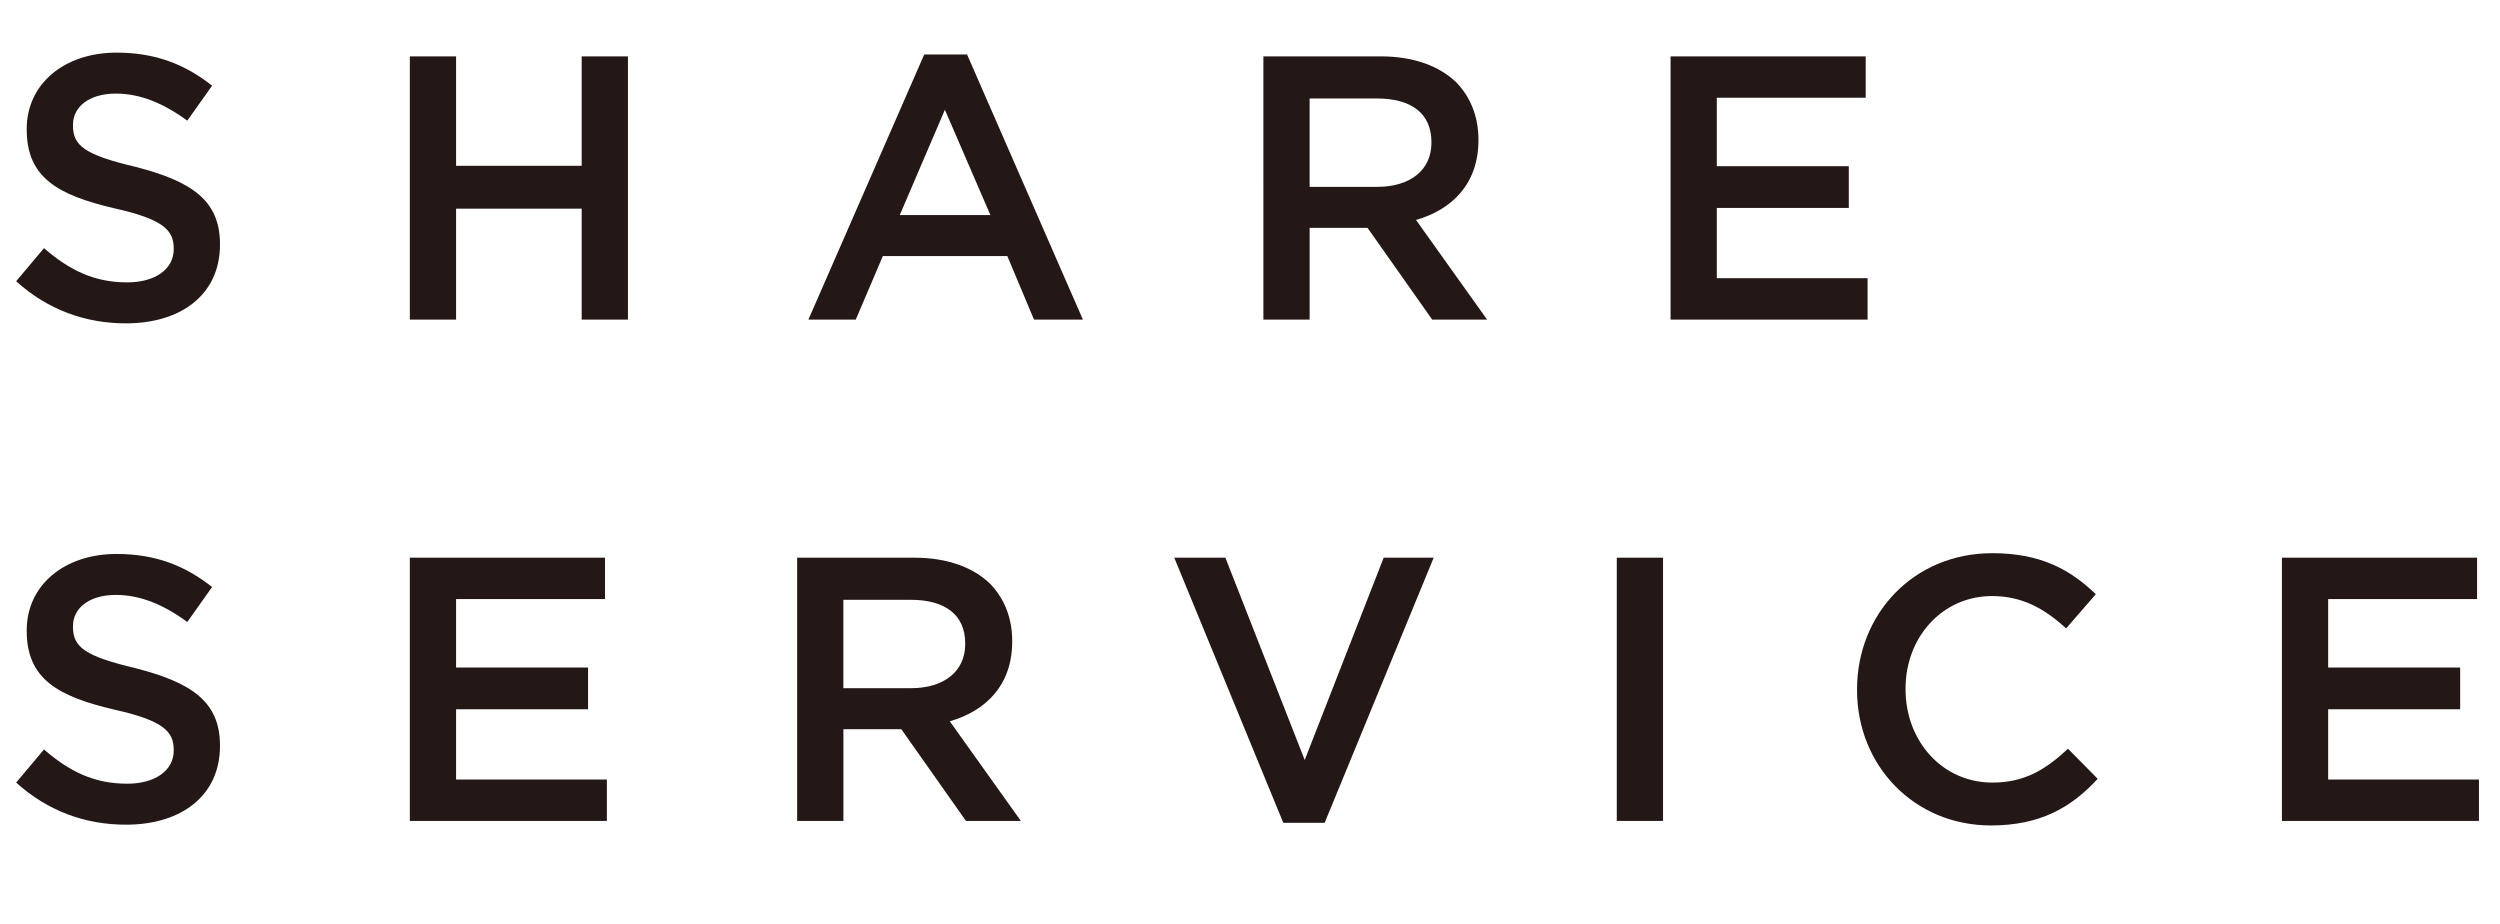
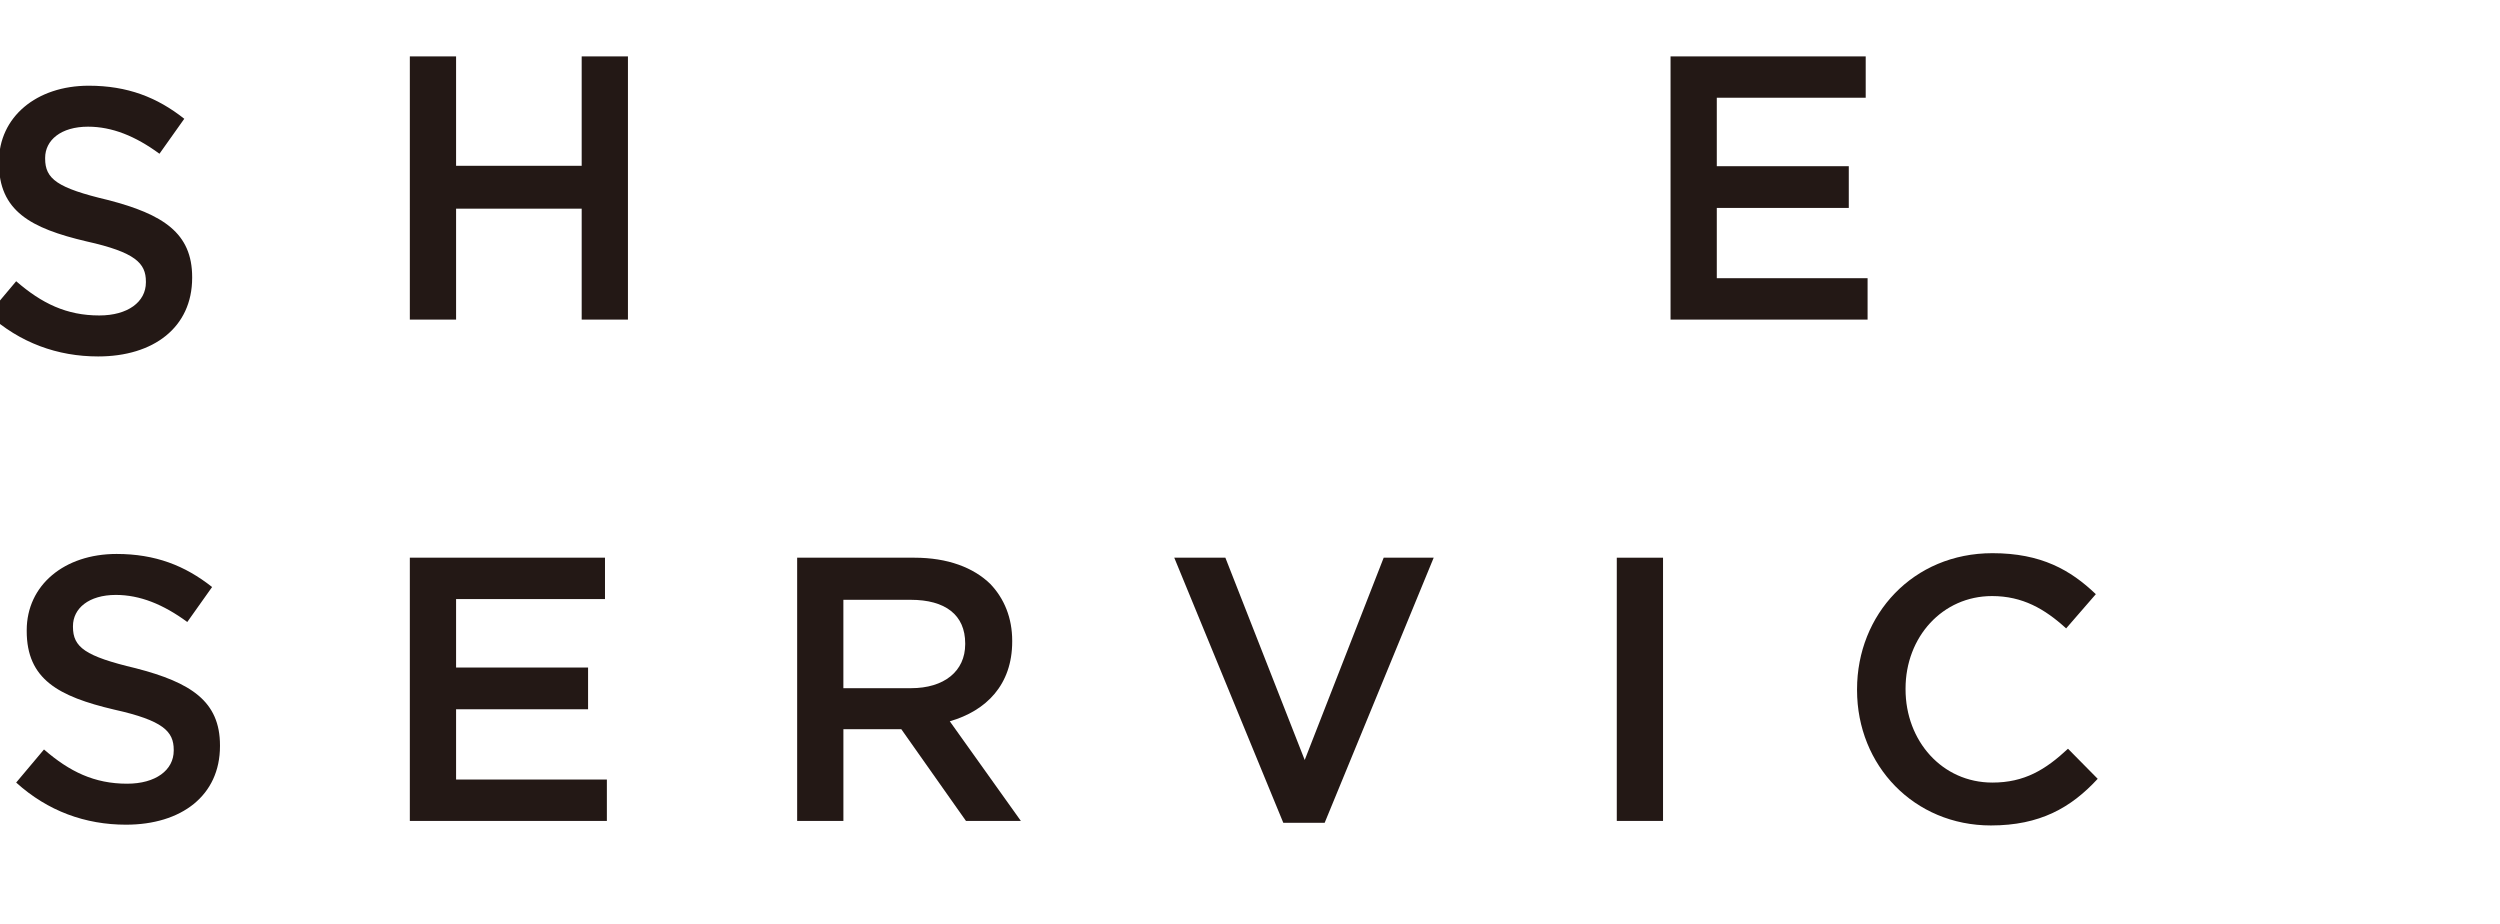
<svg xmlns="http://www.w3.org/2000/svg" id="_レイヤー_2" data-name="レイヤー 2" viewBox="0 0 159.576 58.976">
  <defs>
    <style>
      .cls-1 {
        fill: #231815;
        stroke-width: 0px;
      }
    </style>
  </defs>
  <g id="_作業" data-name="作業">
    <g>
-       <path class="cls-1" d="M1.032,17.951l1.776-2.112c1.632,1.416,3.216,2.185,5.305,2.185,1.824,0,2.976-.864,2.976-2.112v-.048c0-1.177-.672-1.872-3.792-2.568-3.576-.84-5.592-1.944-5.592-5.017v-.048c0-2.88,2.4-4.872,5.736-4.872,2.473,0,4.369.743,6.097,2.111l-1.584,2.232c-1.536-1.128-3.024-1.728-4.561-1.728-1.728,0-2.736.863-2.736,1.992v.048c0,1.296.768,1.872,4.008,2.64,3.528.912,5.376,2.112,5.376,4.921v.048c0,3.168-2.472,5.017-6,5.017-2.592,0-4.992-.864-7.008-2.688Z" />
+       <path class="cls-1" d="M1.032,17.951c1.632,1.416,3.216,2.185,5.305,2.185,1.824,0,2.976-.864,2.976-2.112v-.048c0-1.177-.672-1.872-3.792-2.568-3.576-.84-5.592-1.944-5.592-5.017v-.048c0-2.88,2.4-4.872,5.736-4.872,2.473,0,4.369.743,6.097,2.111l-1.584,2.232c-1.536-1.128-3.024-1.728-4.561-1.728-1.728,0-2.736.863-2.736,1.992v.048c0,1.296.768,1.872,4.008,2.64,3.528.912,5.376,2.112,5.376,4.921v.048c0,3.168-2.472,5.017-6,5.017-2.592,0-4.992-.864-7.008-2.688Z" />
      <path class="cls-1" d="M26.16,3.598h2.952v6.985h8.017V3.598h2.953v16.802h-2.953v-7.081h-8.017v7.081h-2.952V3.598Z" />
-       <path class="cls-1" d="M58.993,3.478h2.736l7.393,16.922h-3.121l-1.704-4.057h-7.944l-1.729,4.057h-3.024l7.393-16.922ZM63.217,13.727l-2.904-6.721-2.88,6.721h5.784Z" />
-       <path class="cls-1" d="M80.64,3.598h7.489c2.112,0,3.768.624,4.848,1.681.888.936,1.392,2.16,1.392,3.624v.048c0,2.761-1.656,4.417-3.984,5.089l4.537,6.36h-3.504l-4.128-5.856h-3.696v5.856h-2.952V3.598ZM87.912,11.927c2.112,0,3.457-1.08,3.457-2.809v-.048c0-1.824-1.272-2.784-3.48-2.784h-4.296v5.641h4.32Z" />
      <path class="cls-1" d="M106.632,3.598h12.457v2.641h-9.505v4.368h8.425v2.664h-8.425v4.488h9.625v2.641h-12.577V3.598Z" />
      <path class="cls-1" d="M1.032,49.951l1.776-2.112c1.632,1.416,3.216,2.185,5.305,2.185,1.824,0,2.976-.864,2.976-2.112v-.048c0-1.177-.672-1.872-3.792-2.568-3.576-.84-5.592-1.944-5.592-5.017v-.048c0-2.88,2.4-4.872,5.736-4.872,2.473,0,4.369.743,6.097,2.111l-1.584,2.232c-1.536-1.128-3.024-1.728-4.561-1.728-1.728,0-2.736.863-2.736,1.992v.048c0,1.296.768,1.872,4.008,2.64,3.528.912,5.376,2.112,5.376,4.921v.048c0,3.168-2.472,5.017-6,5.017-2.592,0-4.992-.864-7.008-2.688Z" />
      <path class="cls-1" d="M26.16,35.598h12.457v2.641h-9.505v4.368h8.425v2.664h-8.425v4.488h9.625v2.641h-12.577v-16.802Z" />
      <path class="cls-1" d="M50.88,35.598h7.489c2.112,0,3.768.624,4.848,1.681.888.936,1.392,2.16,1.392,3.624v.048c0,2.761-1.656,4.417-3.984,5.089l4.537,6.36h-3.504l-4.128-5.856h-3.696v5.856h-2.952v-16.802ZM58.152,43.927c2.112,0,3.457-1.08,3.457-2.809v-.048c0-1.824-1.272-2.784-3.48-2.784h-4.296v5.641h4.32Z" />
      <path class="cls-1" d="M74.952,35.598h3.264l5.064,12.913,5.041-12.913h3.192l-6.96,16.922h-2.64l-6.96-16.922Z" />
      <path class="cls-1" d="M103.2,35.598h2.952v16.802h-2.952v-16.802Z" />
      <path class="cls-1" d="M118.536,44.047v-.048c0-4.776,3.576-8.689,8.641-8.689,3.121,0,4.993,1.08,6.601,2.616l-1.896,2.185c-1.368-1.248-2.784-2.064-4.729-2.064-3.168,0-5.521,2.616-5.521,5.905v.048c0,3.288,2.329,5.952,5.544,5.952,2.041,0,3.385-.816,4.825-2.16l1.896,1.92c-1.704,1.849-3.696,2.977-6.816,2.977-4.896,0-8.545-3.816-8.545-8.641Z" />
-       <path class="cls-1" d="M145.656,35.598h12.457v2.641h-9.505v4.368h8.425v2.664h-8.425v4.488h9.625v2.641h-12.577v-16.802Z" />
    </g>
  </g>
</svg>